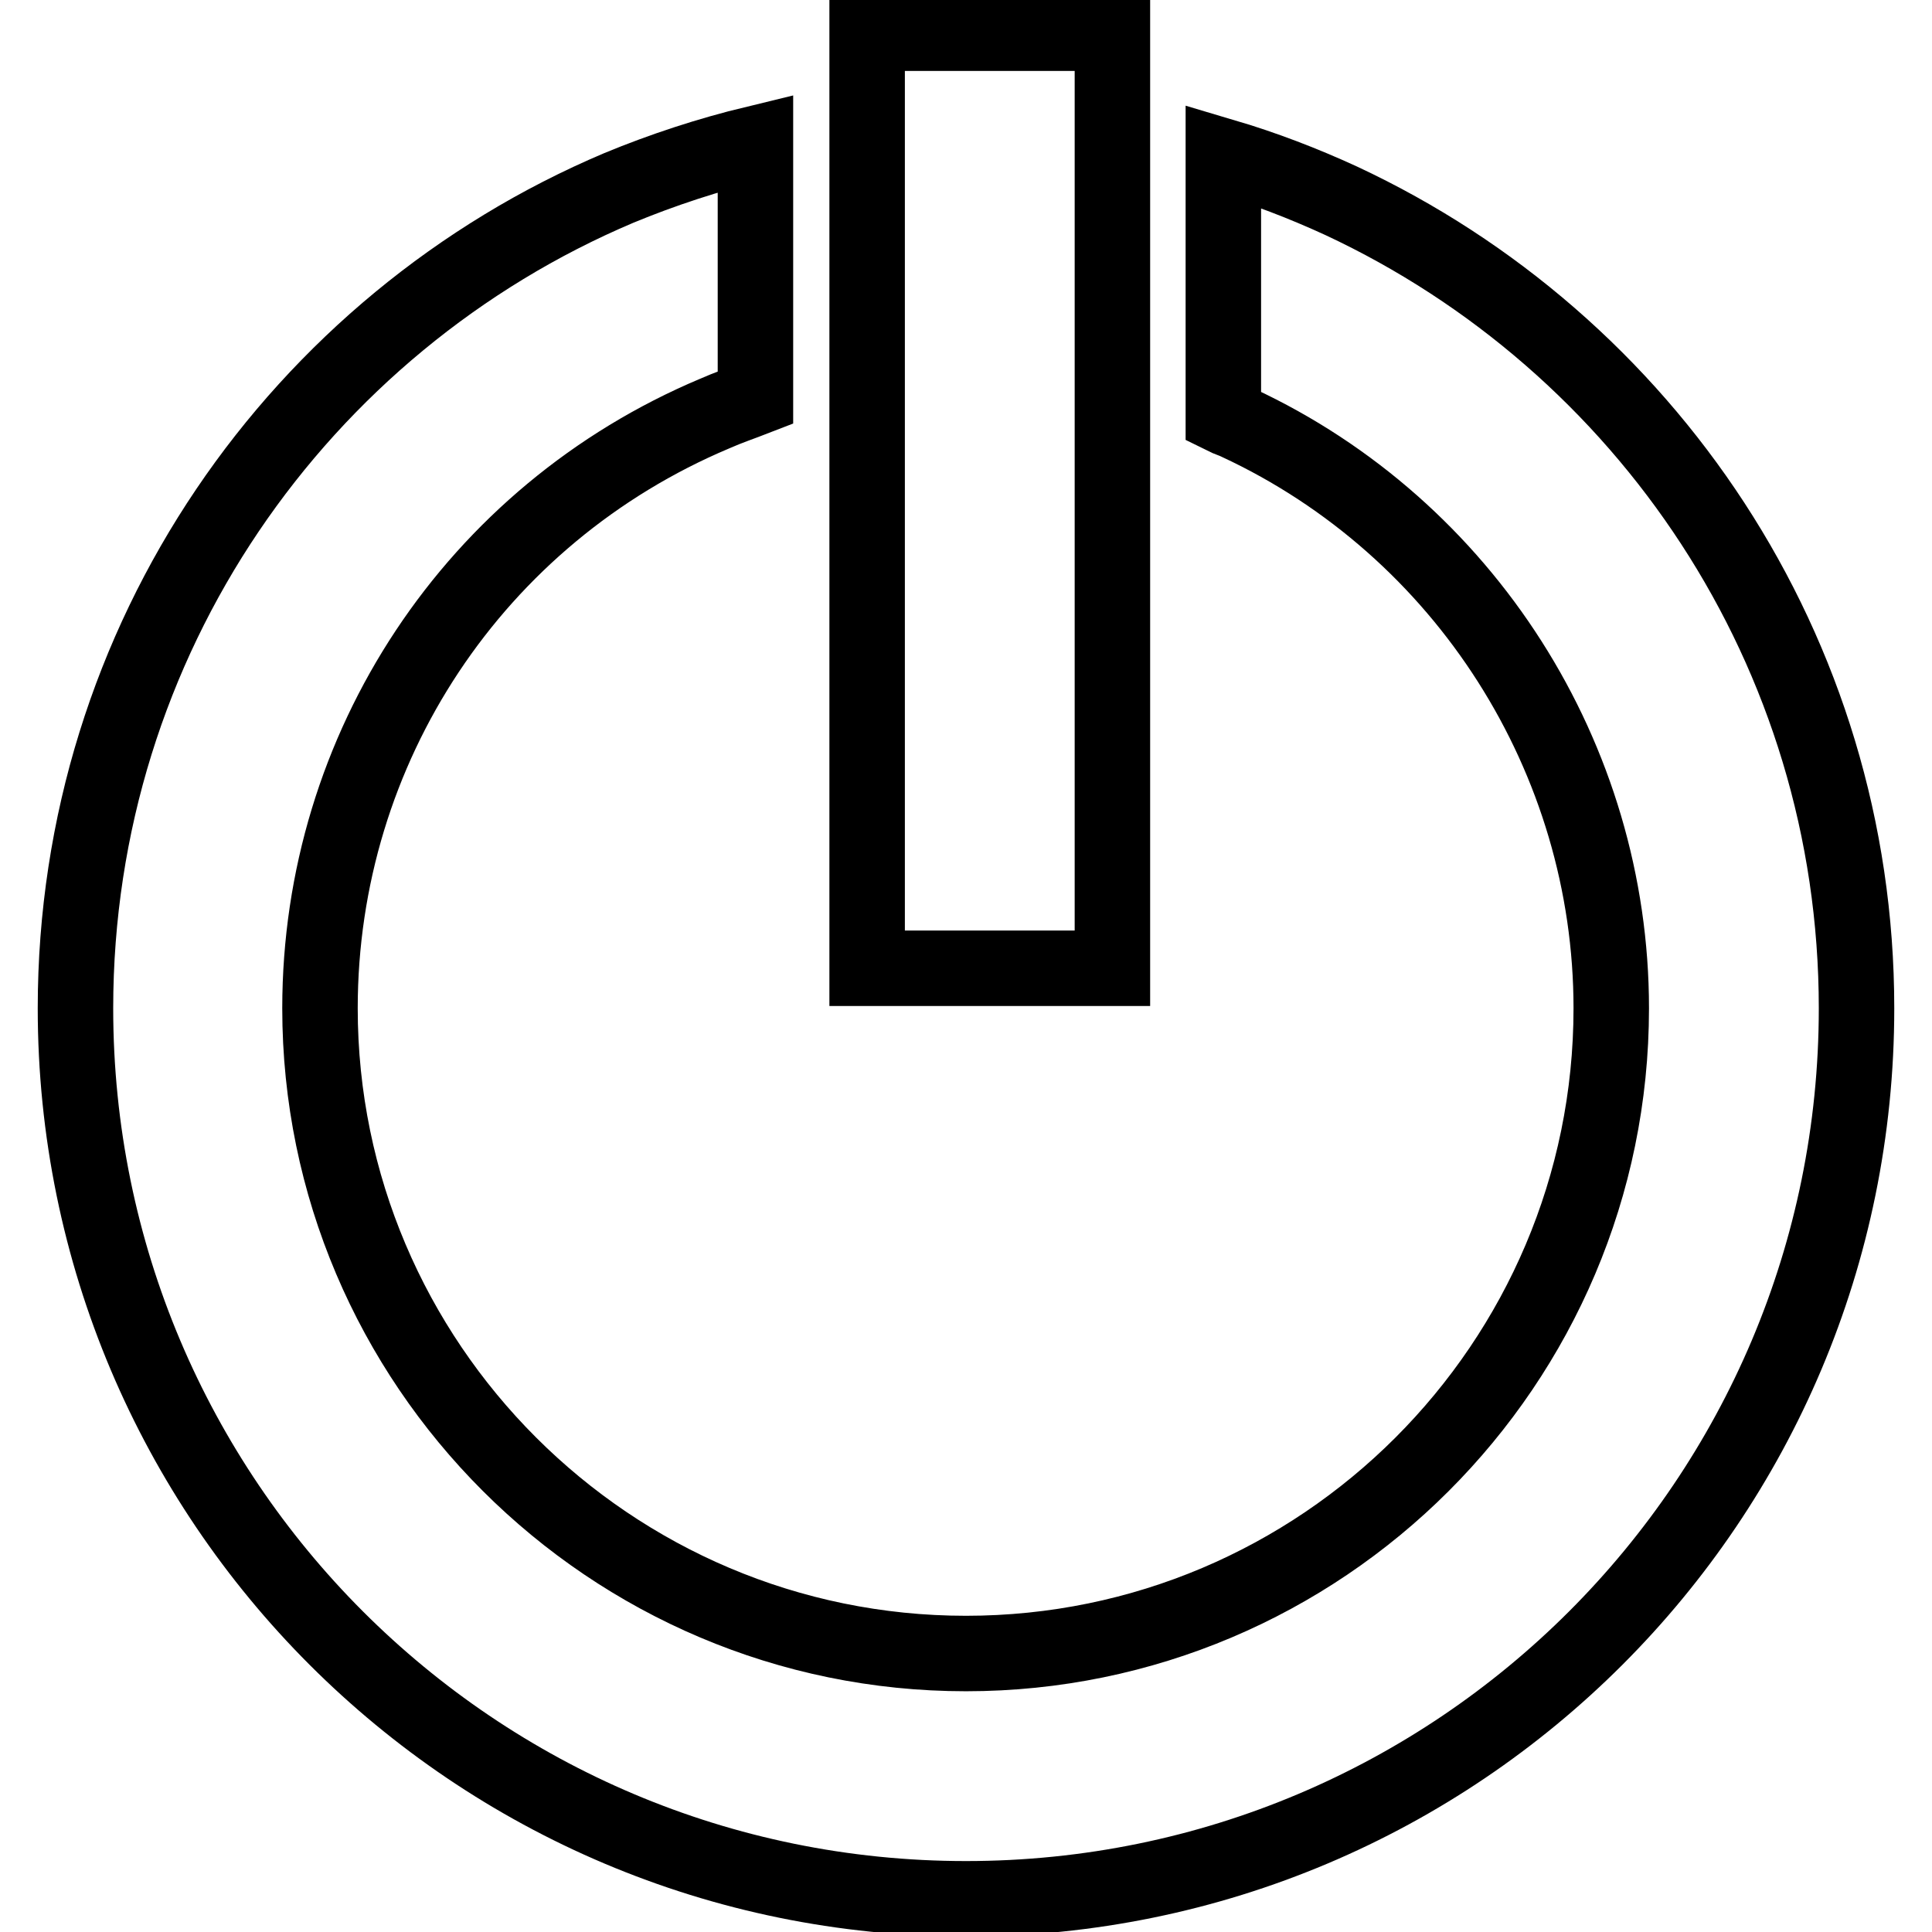
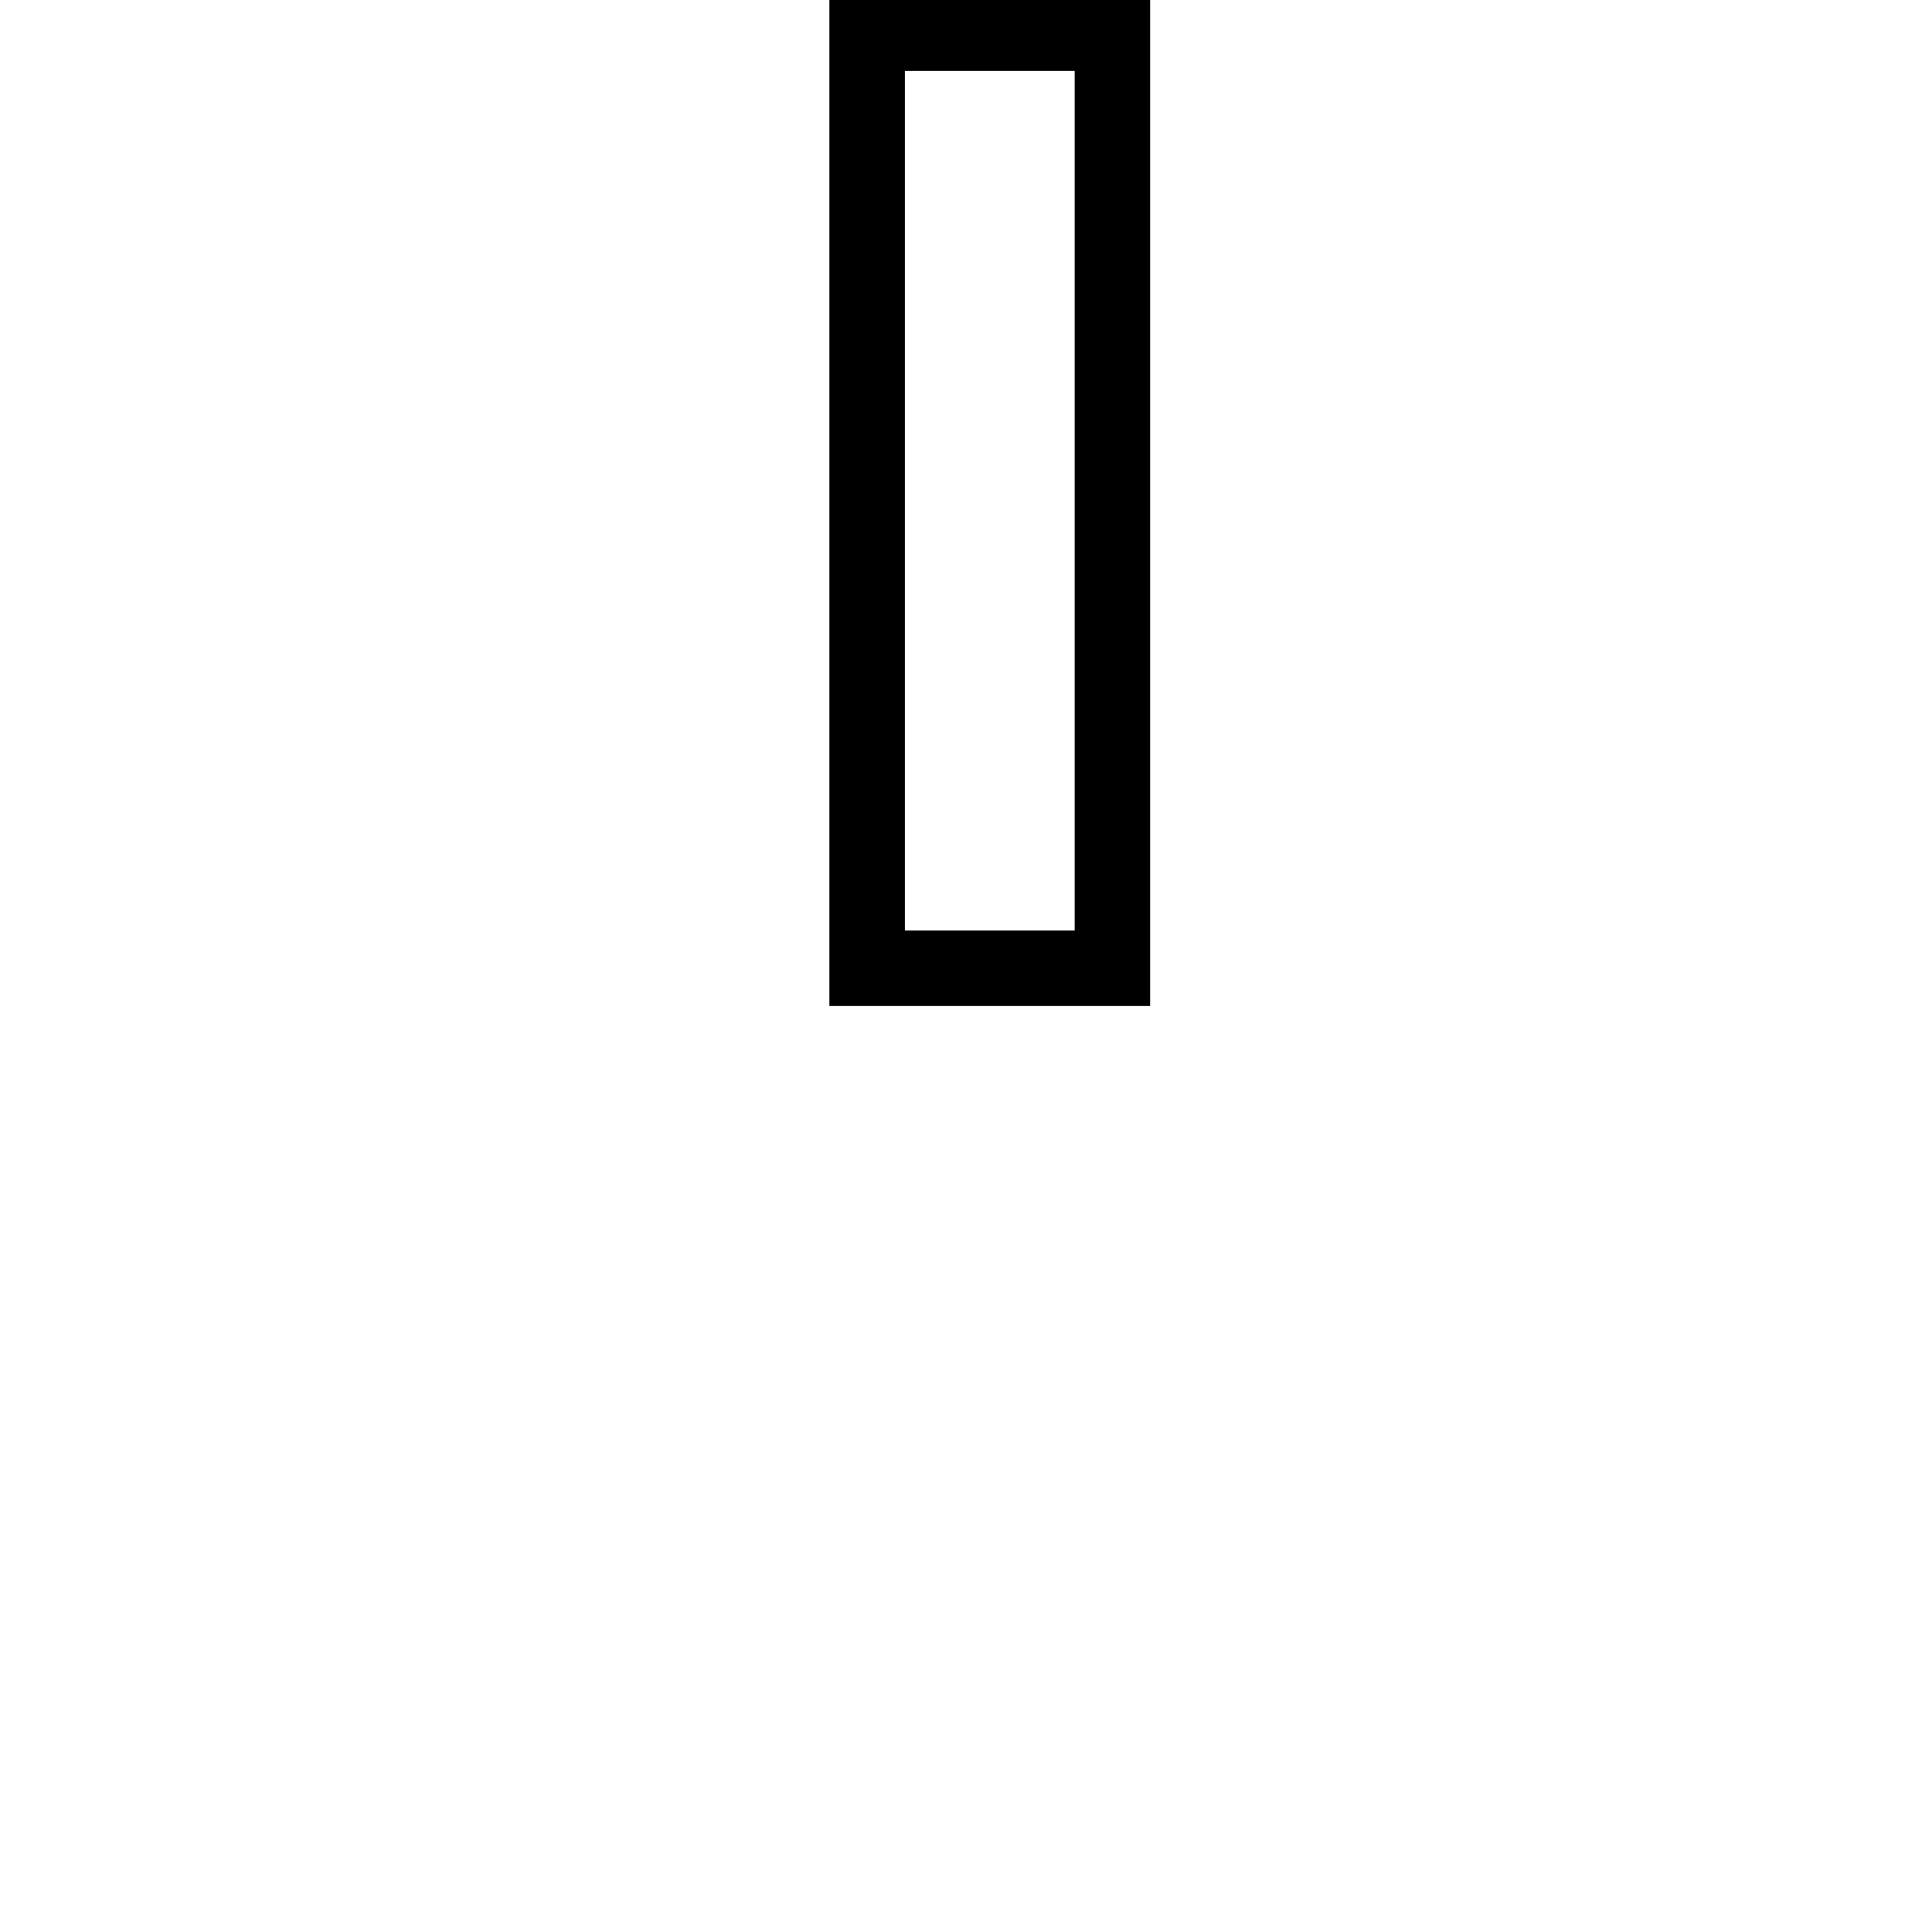
<svg xmlns="http://www.w3.org/2000/svg" version="1.1" x="0px" y="0px" viewBox="0 0 256 256" enable-background="new 0 0 256 256" xml:space="preserve">
  <g>
    <path stroke-width="10" fill-opacity="0" stroke="#000000" d="M114.9,4.4h32.5v123.9h-32.5V4.4z" />
-     <path stroke-width="10" fill-opacity="0" stroke="#000000" d="M177.7,26.6c-5-2.3-10.2-4.3-15.6-5.9v34.5c0.6,0.3,1.3,0.5,1.9,0.8c30.1,14,49.5,44.5,49.5,77.6 c0,47.2-38.4,85.5-85.5,85.5c-47.2,0-85.6-38.4-85.6-85.5c0-34.5,20.5-65.4,52.3-78.8c1.8-0.8,3.6-1.4,5.4-2.1V19 c-6.2,1.5-12.3,3.5-18.1,5.9C39.7,42.8,10,84.7,10,133.6c0,65.2,52.8,118,118,118c65.2,0,118-52.8,118-118 C246,86.2,218,45.4,177.7,26.6L177.7,26.6z" />
  </g>
</svg>